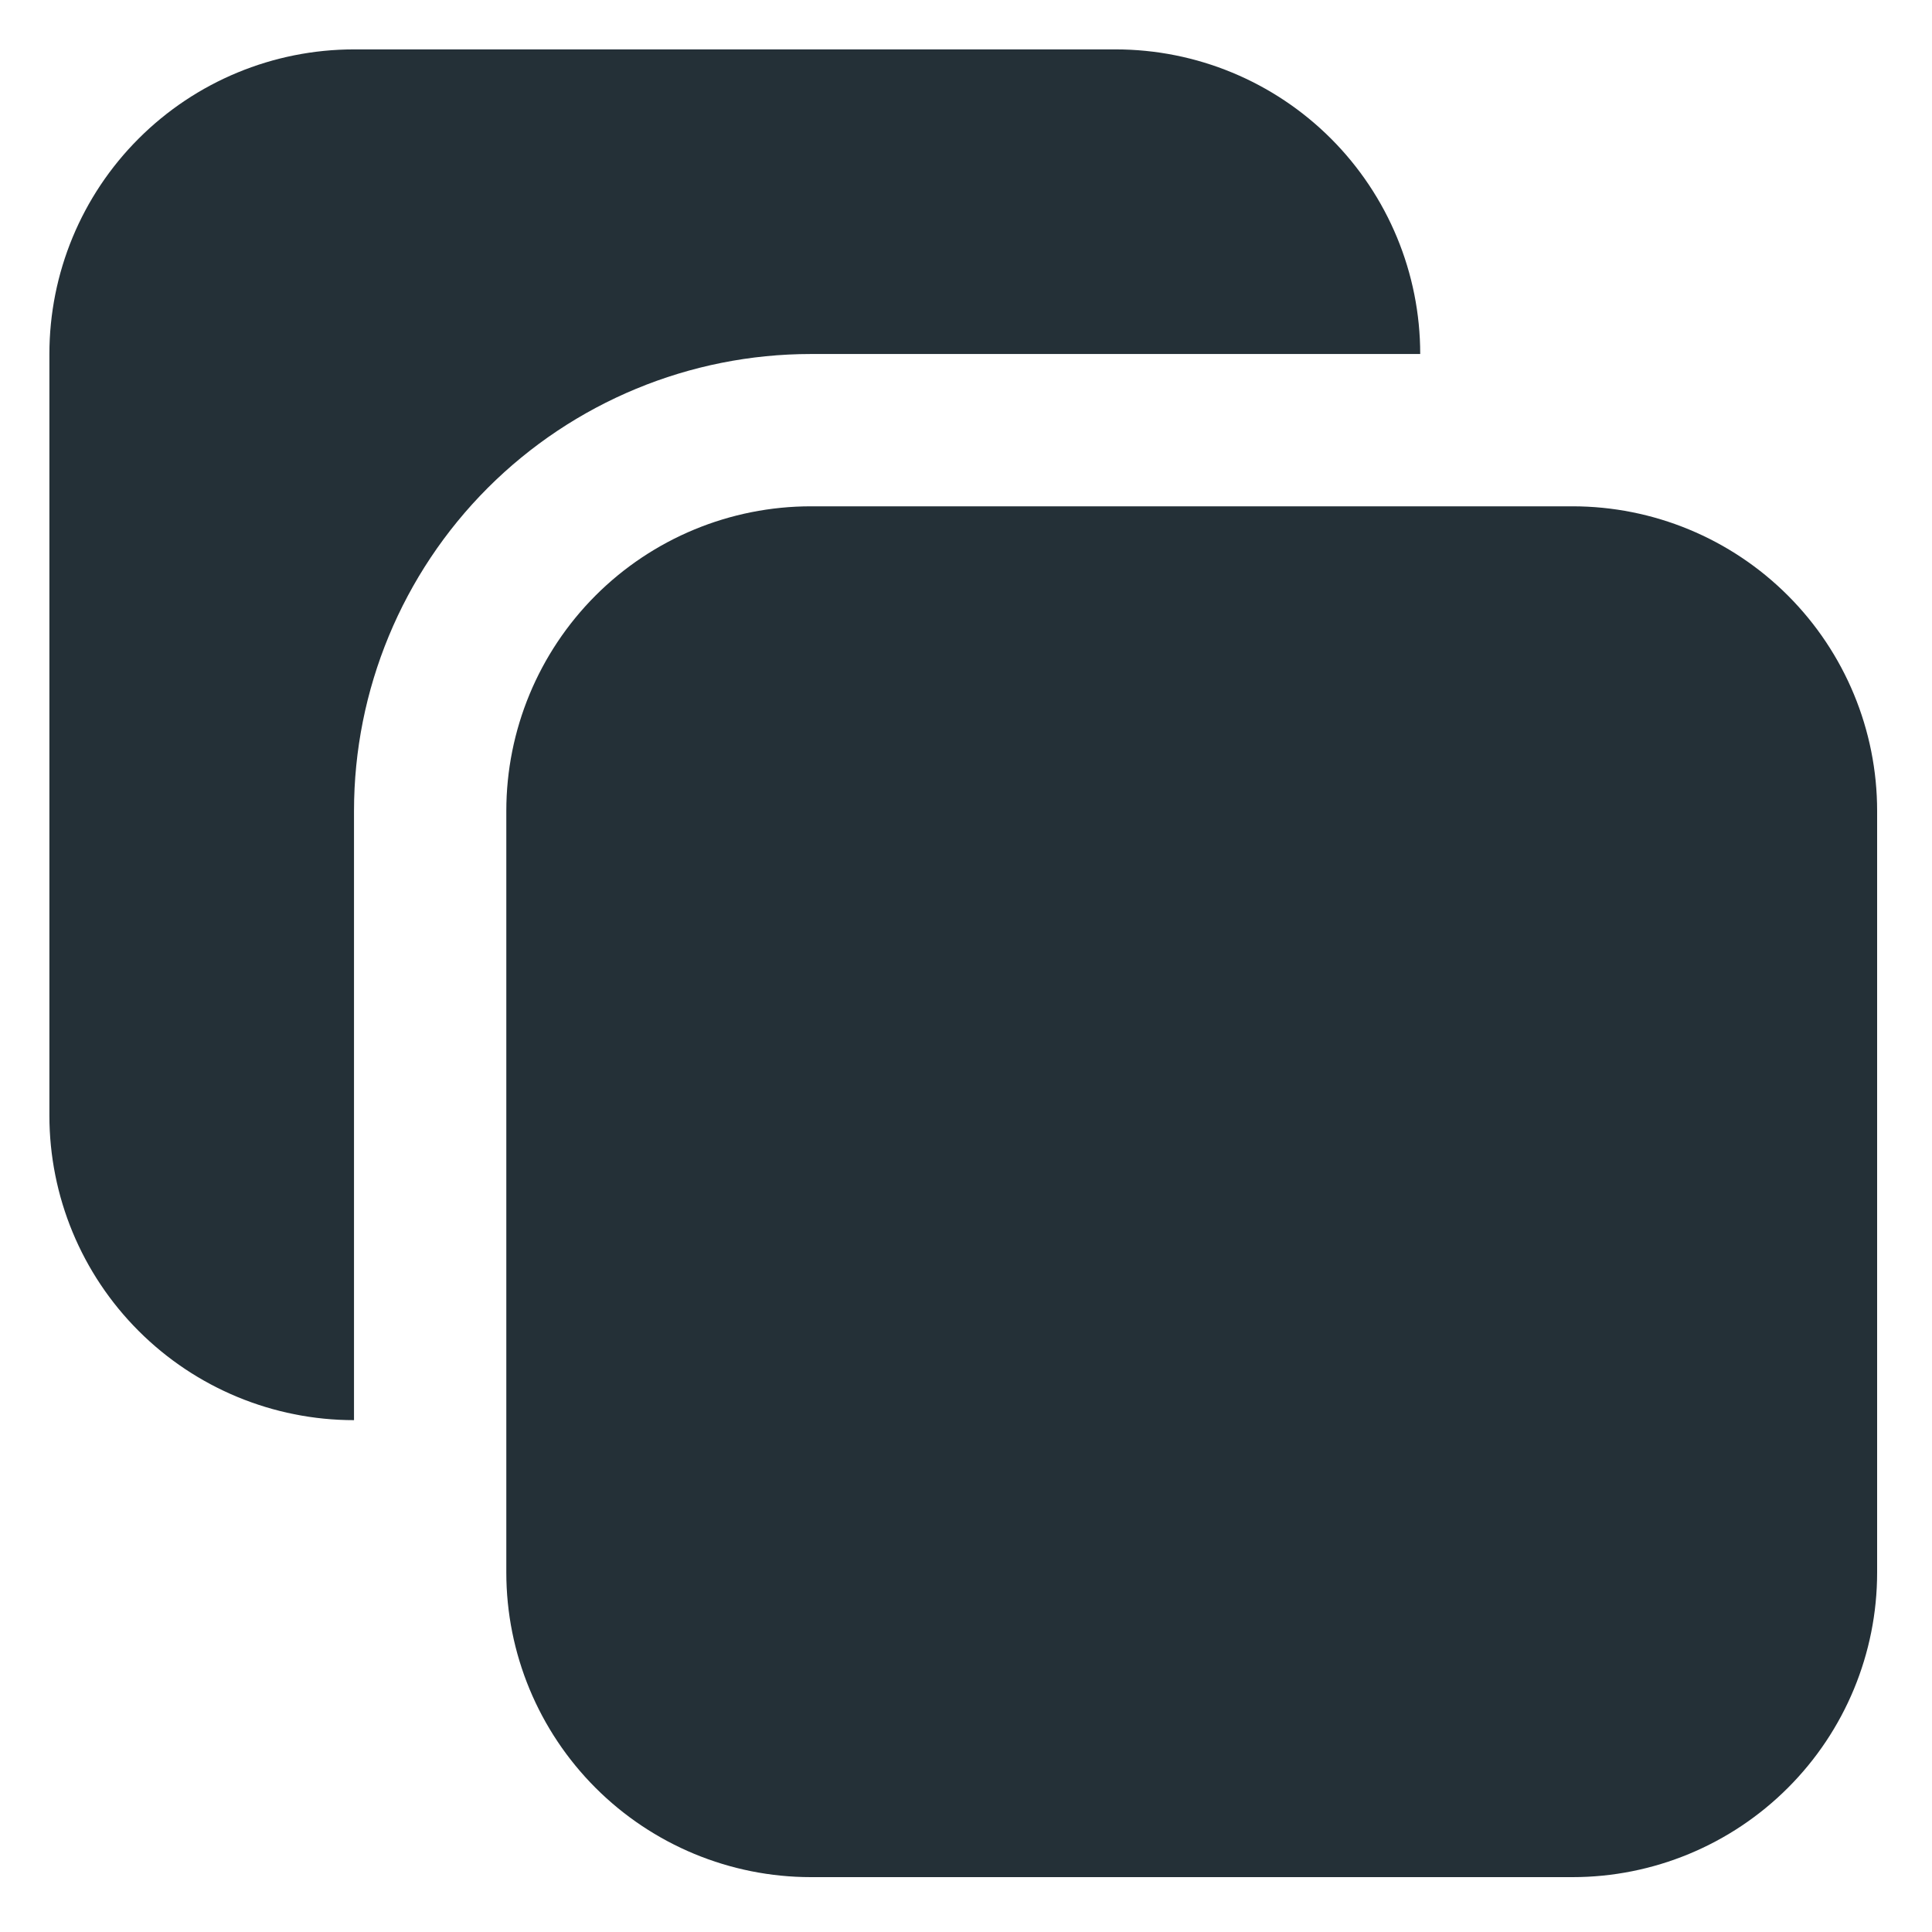
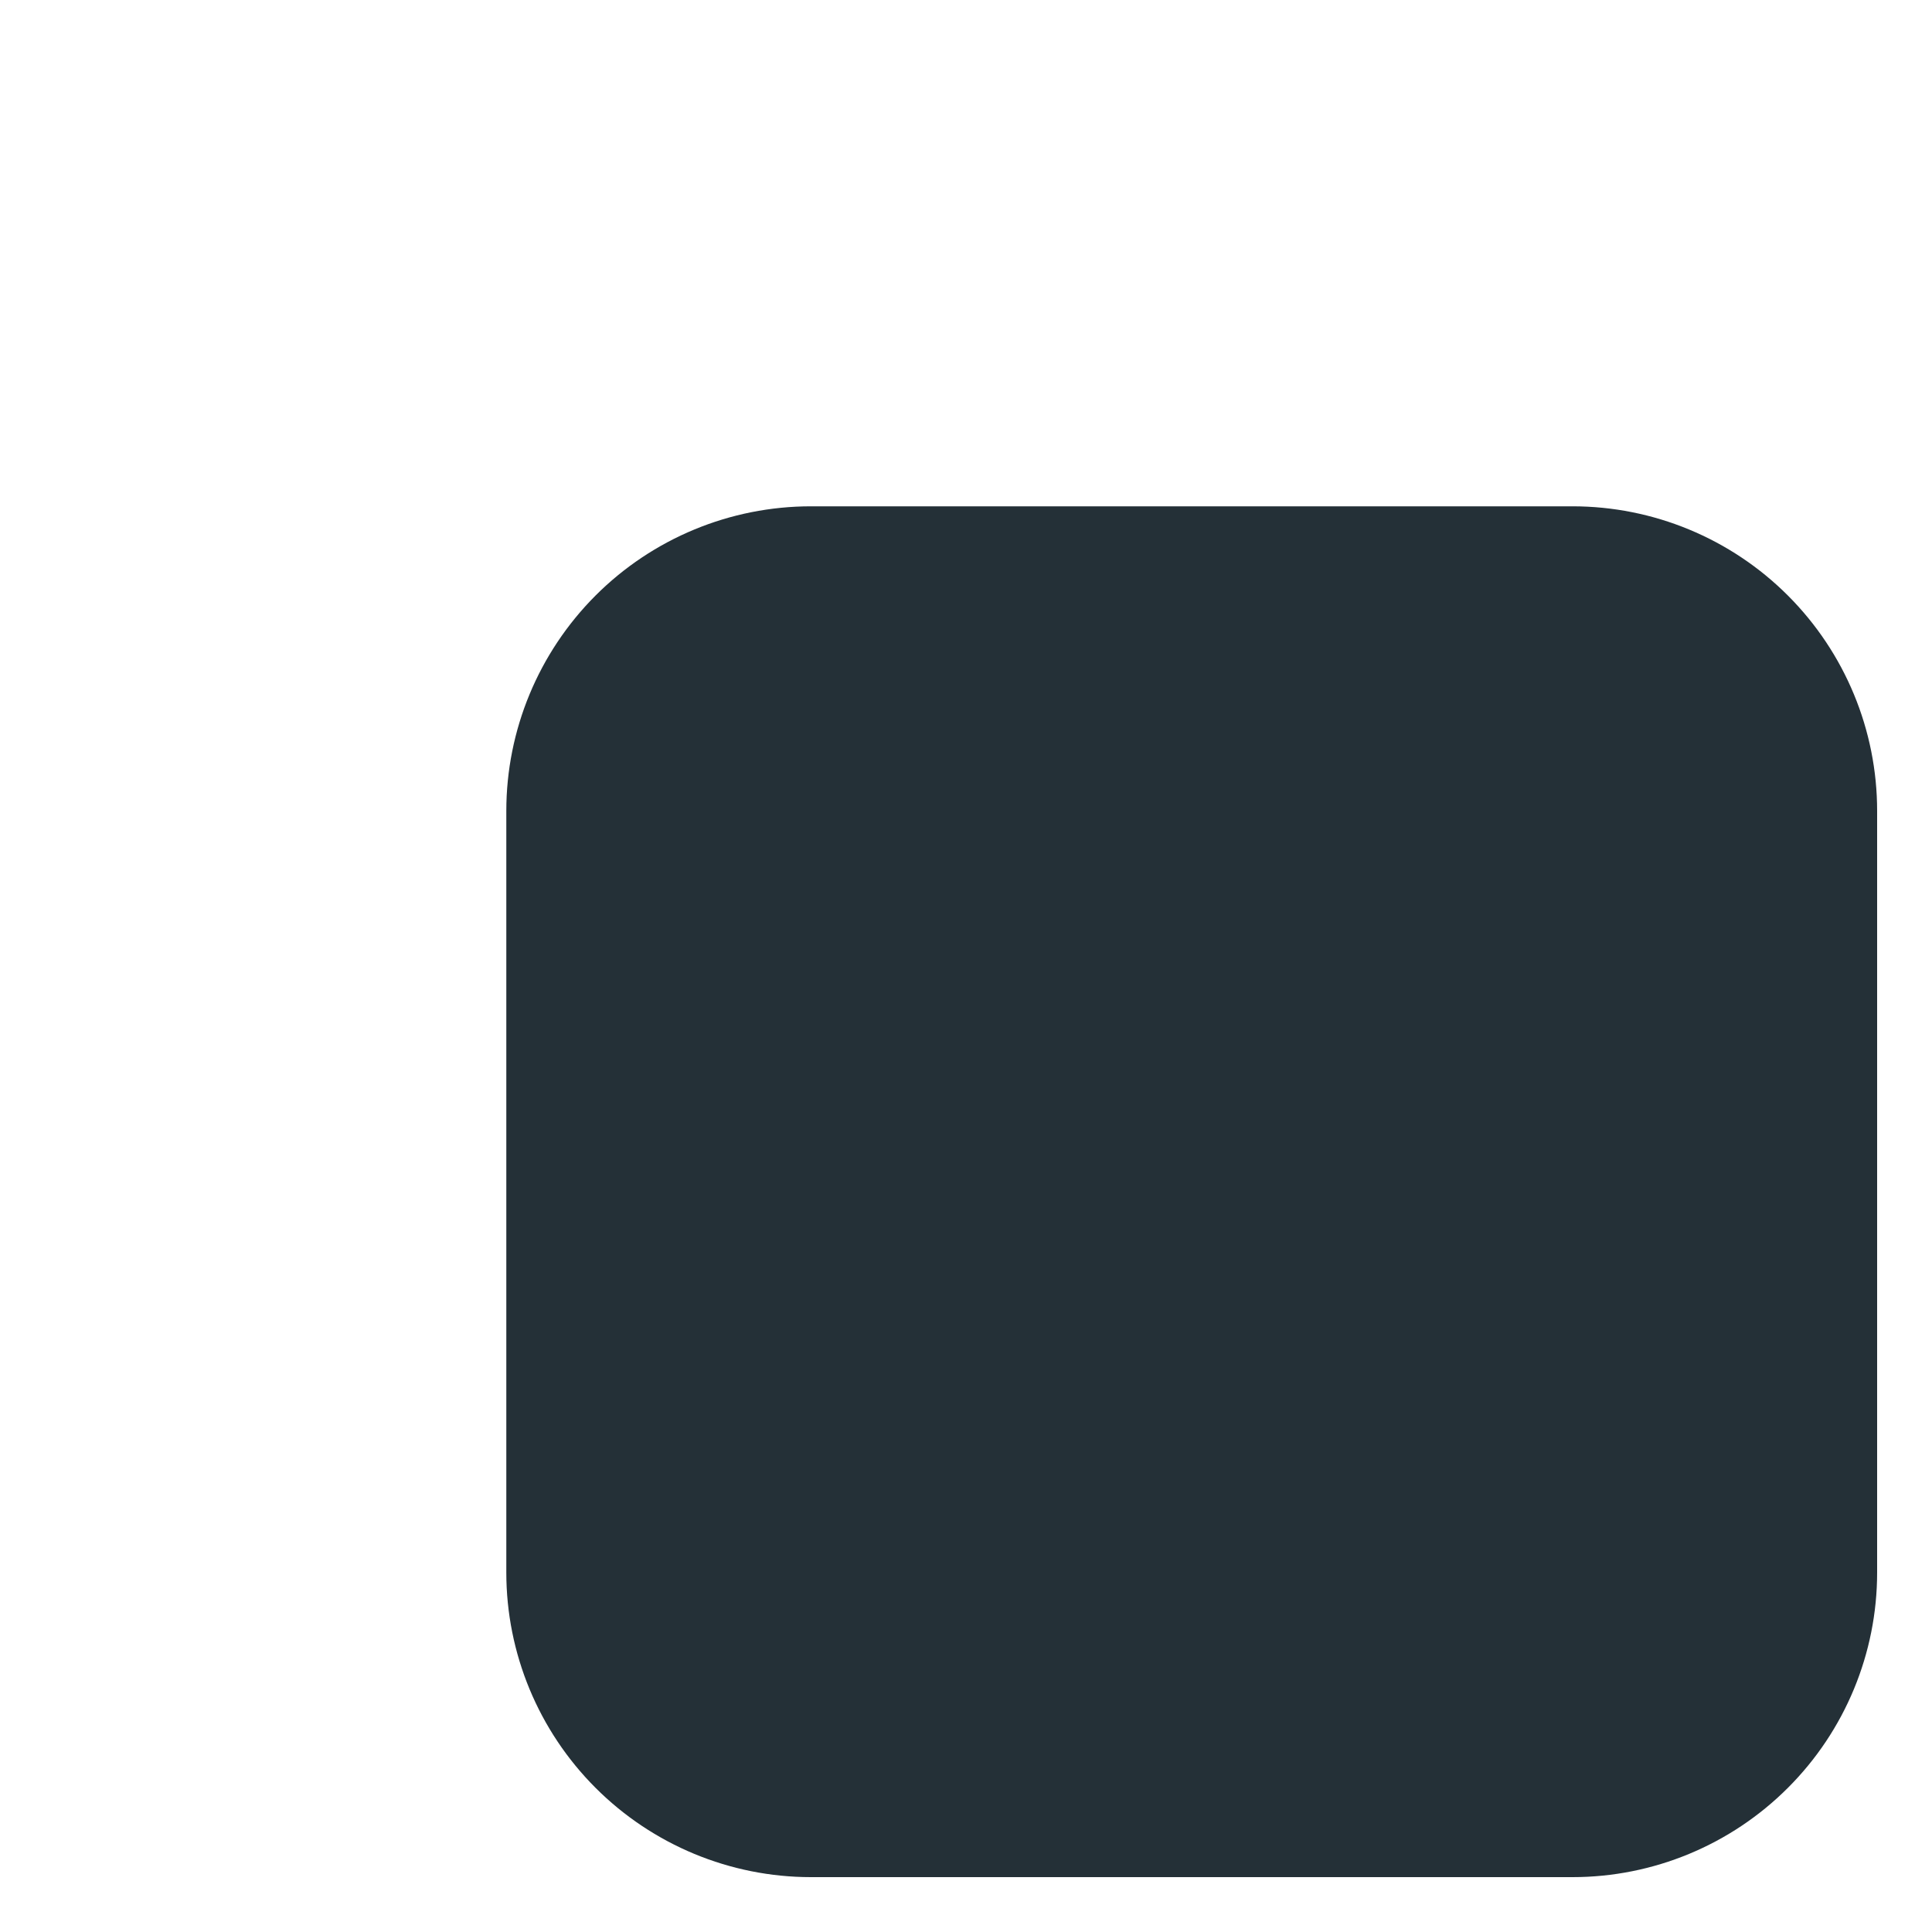
<svg xmlns="http://www.w3.org/2000/svg" width="30" height="30" viewBox="0 0 30 30" fill="none">
-   <path d="M22.053 5.497C22.053 4.242 21.554 3.039 20.667 2.152C19.78 1.265 18.577 0.767 17.323 0.767H5.497C4.243 0.767 3.04 1.265 2.153 2.152C1.265 3.039 0.767 4.242 0.767 5.497V17.322C0.767 18.577 1.265 19.78 2.153 20.667C3.04 21.554 4.243 22.052 5.497 22.052V12.592C5.497 10.71 6.245 8.906 7.575 7.575C8.906 6.245 10.711 5.497 12.592 5.497H22.053Z" fill="#243037" />
  <path d="M24.418 7.862C25.672 7.862 26.875 8.36 27.762 9.247C28.65 10.135 29.148 11.338 29.148 12.592V24.418C29.148 25.672 28.65 26.875 27.762 27.762C26.875 28.649 25.672 29.148 24.418 29.148H12.592C11.338 29.148 10.135 28.649 9.248 27.762C8.361 26.875 7.862 25.672 7.862 24.418V12.592C7.862 11.338 8.361 10.135 9.248 9.247C10.135 8.36 11.338 7.862 12.592 7.862H24.418Z" fill="#243037" />
</svg>